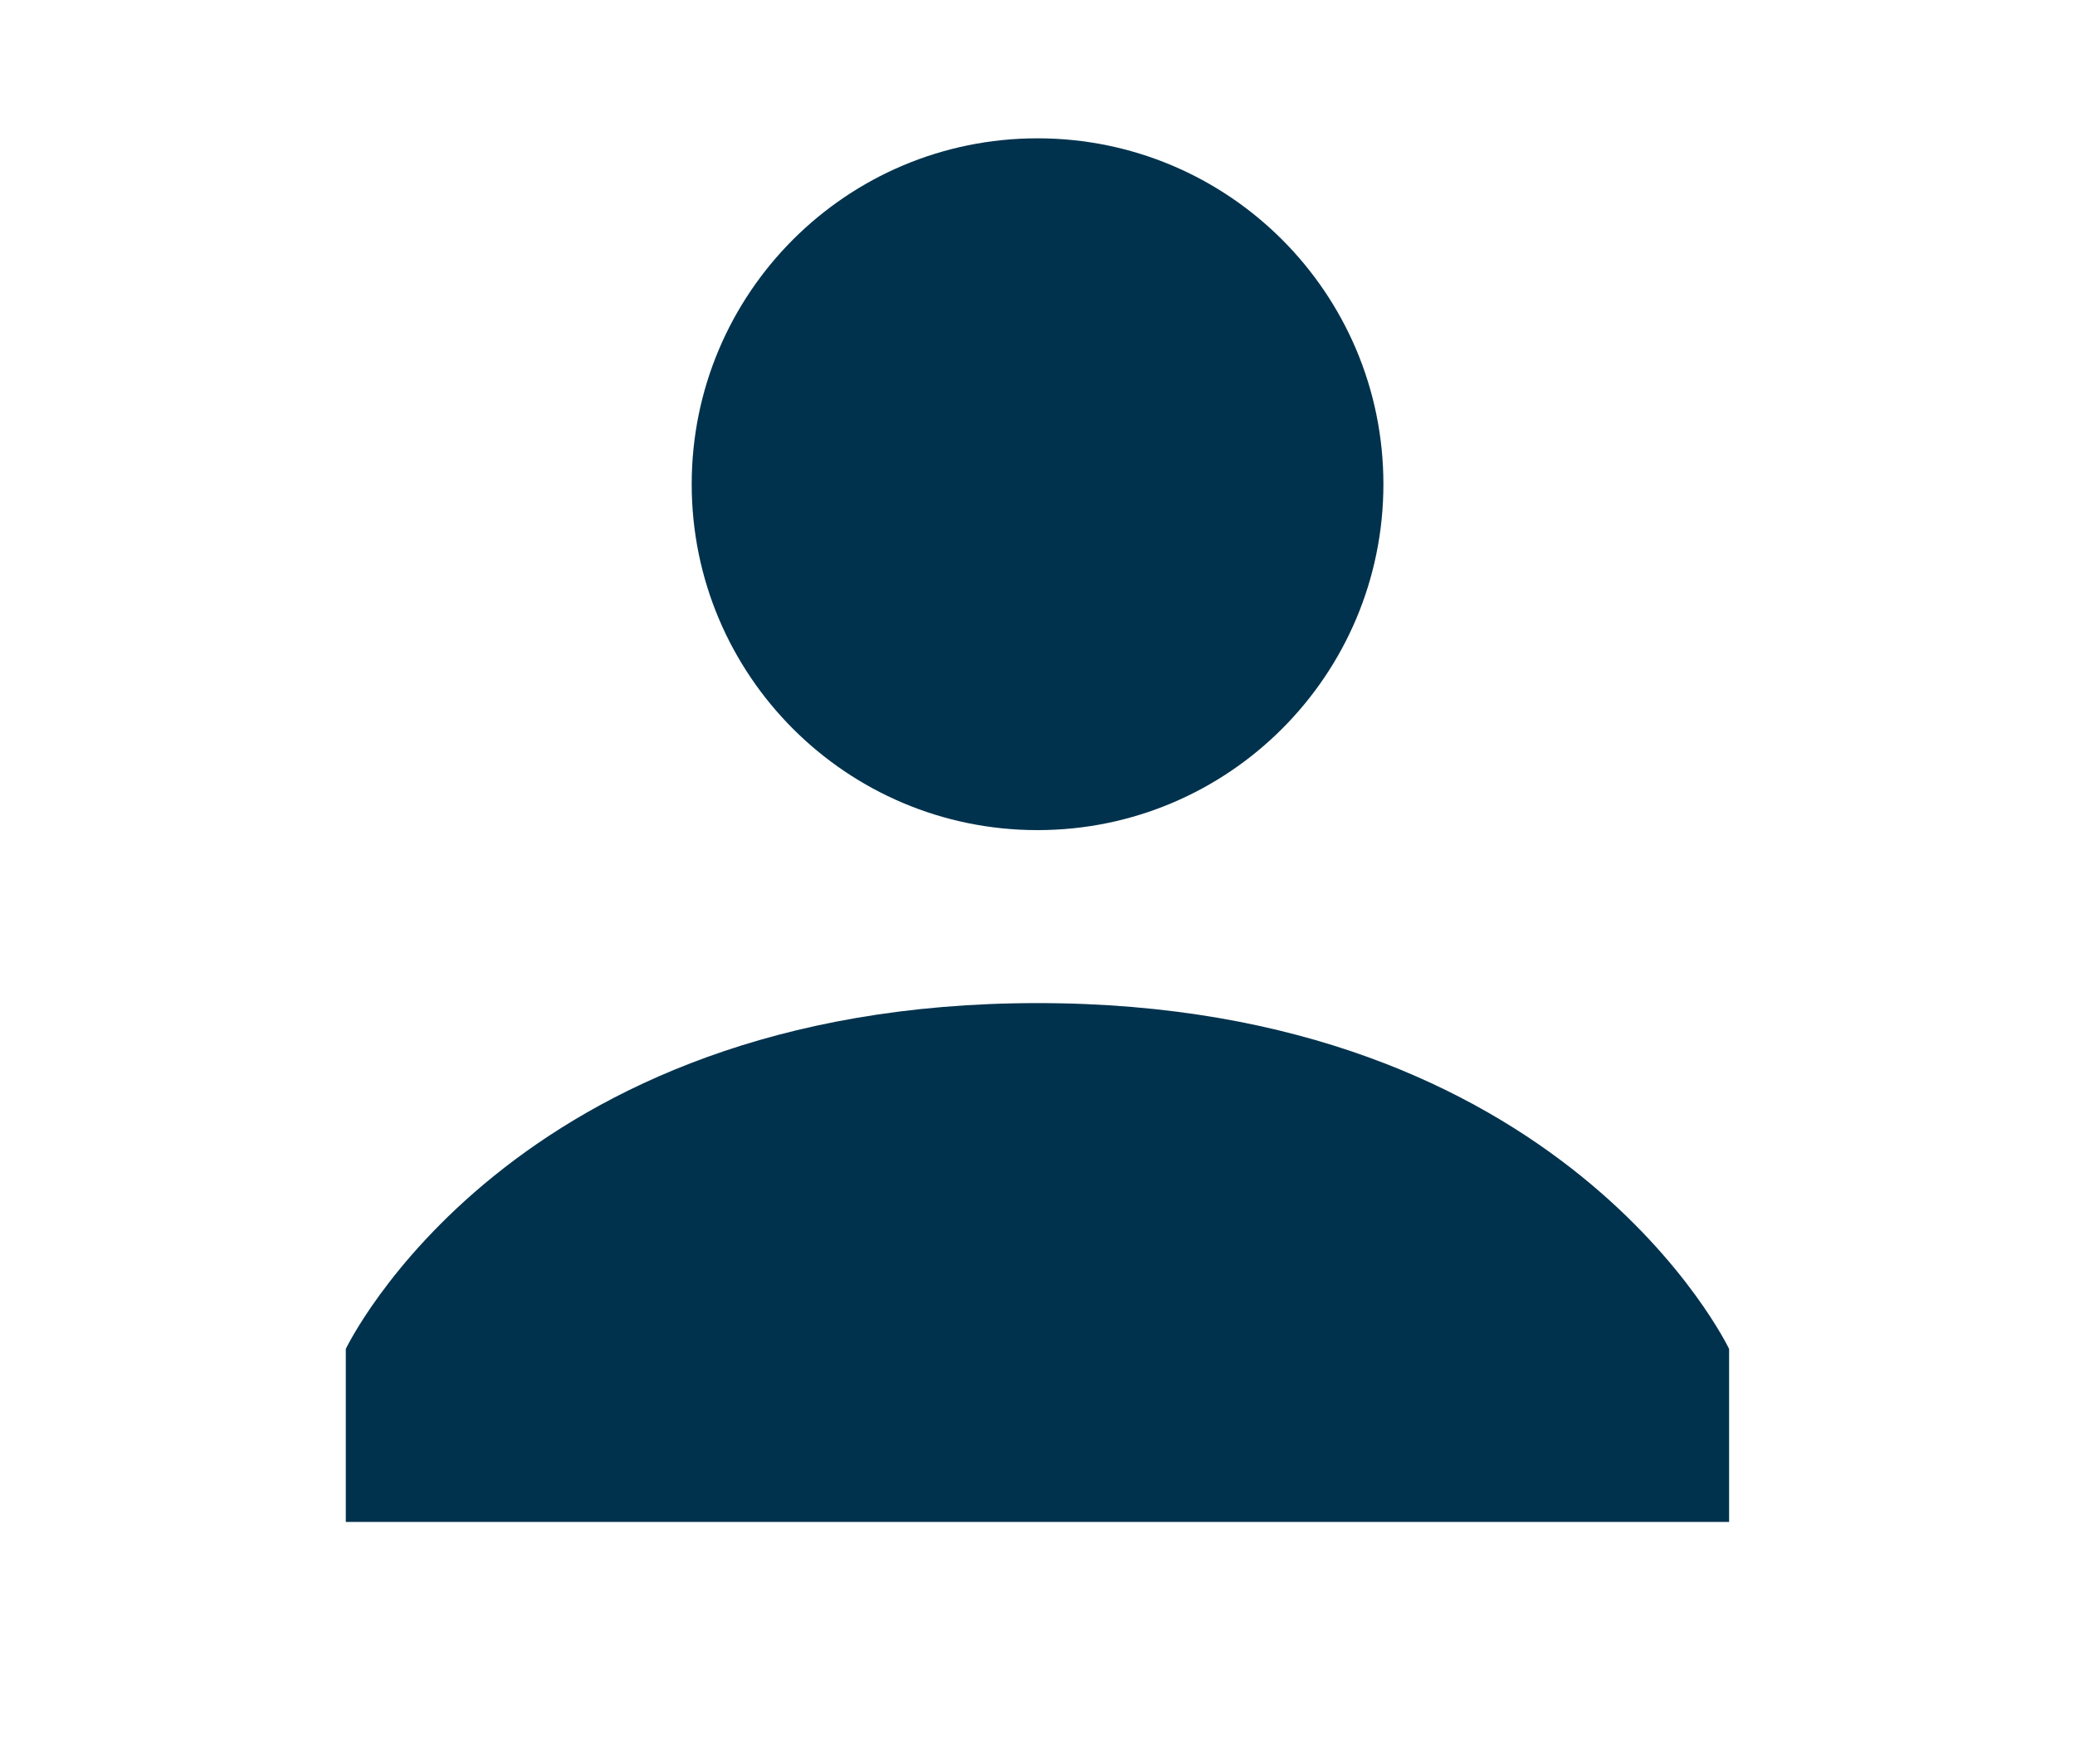
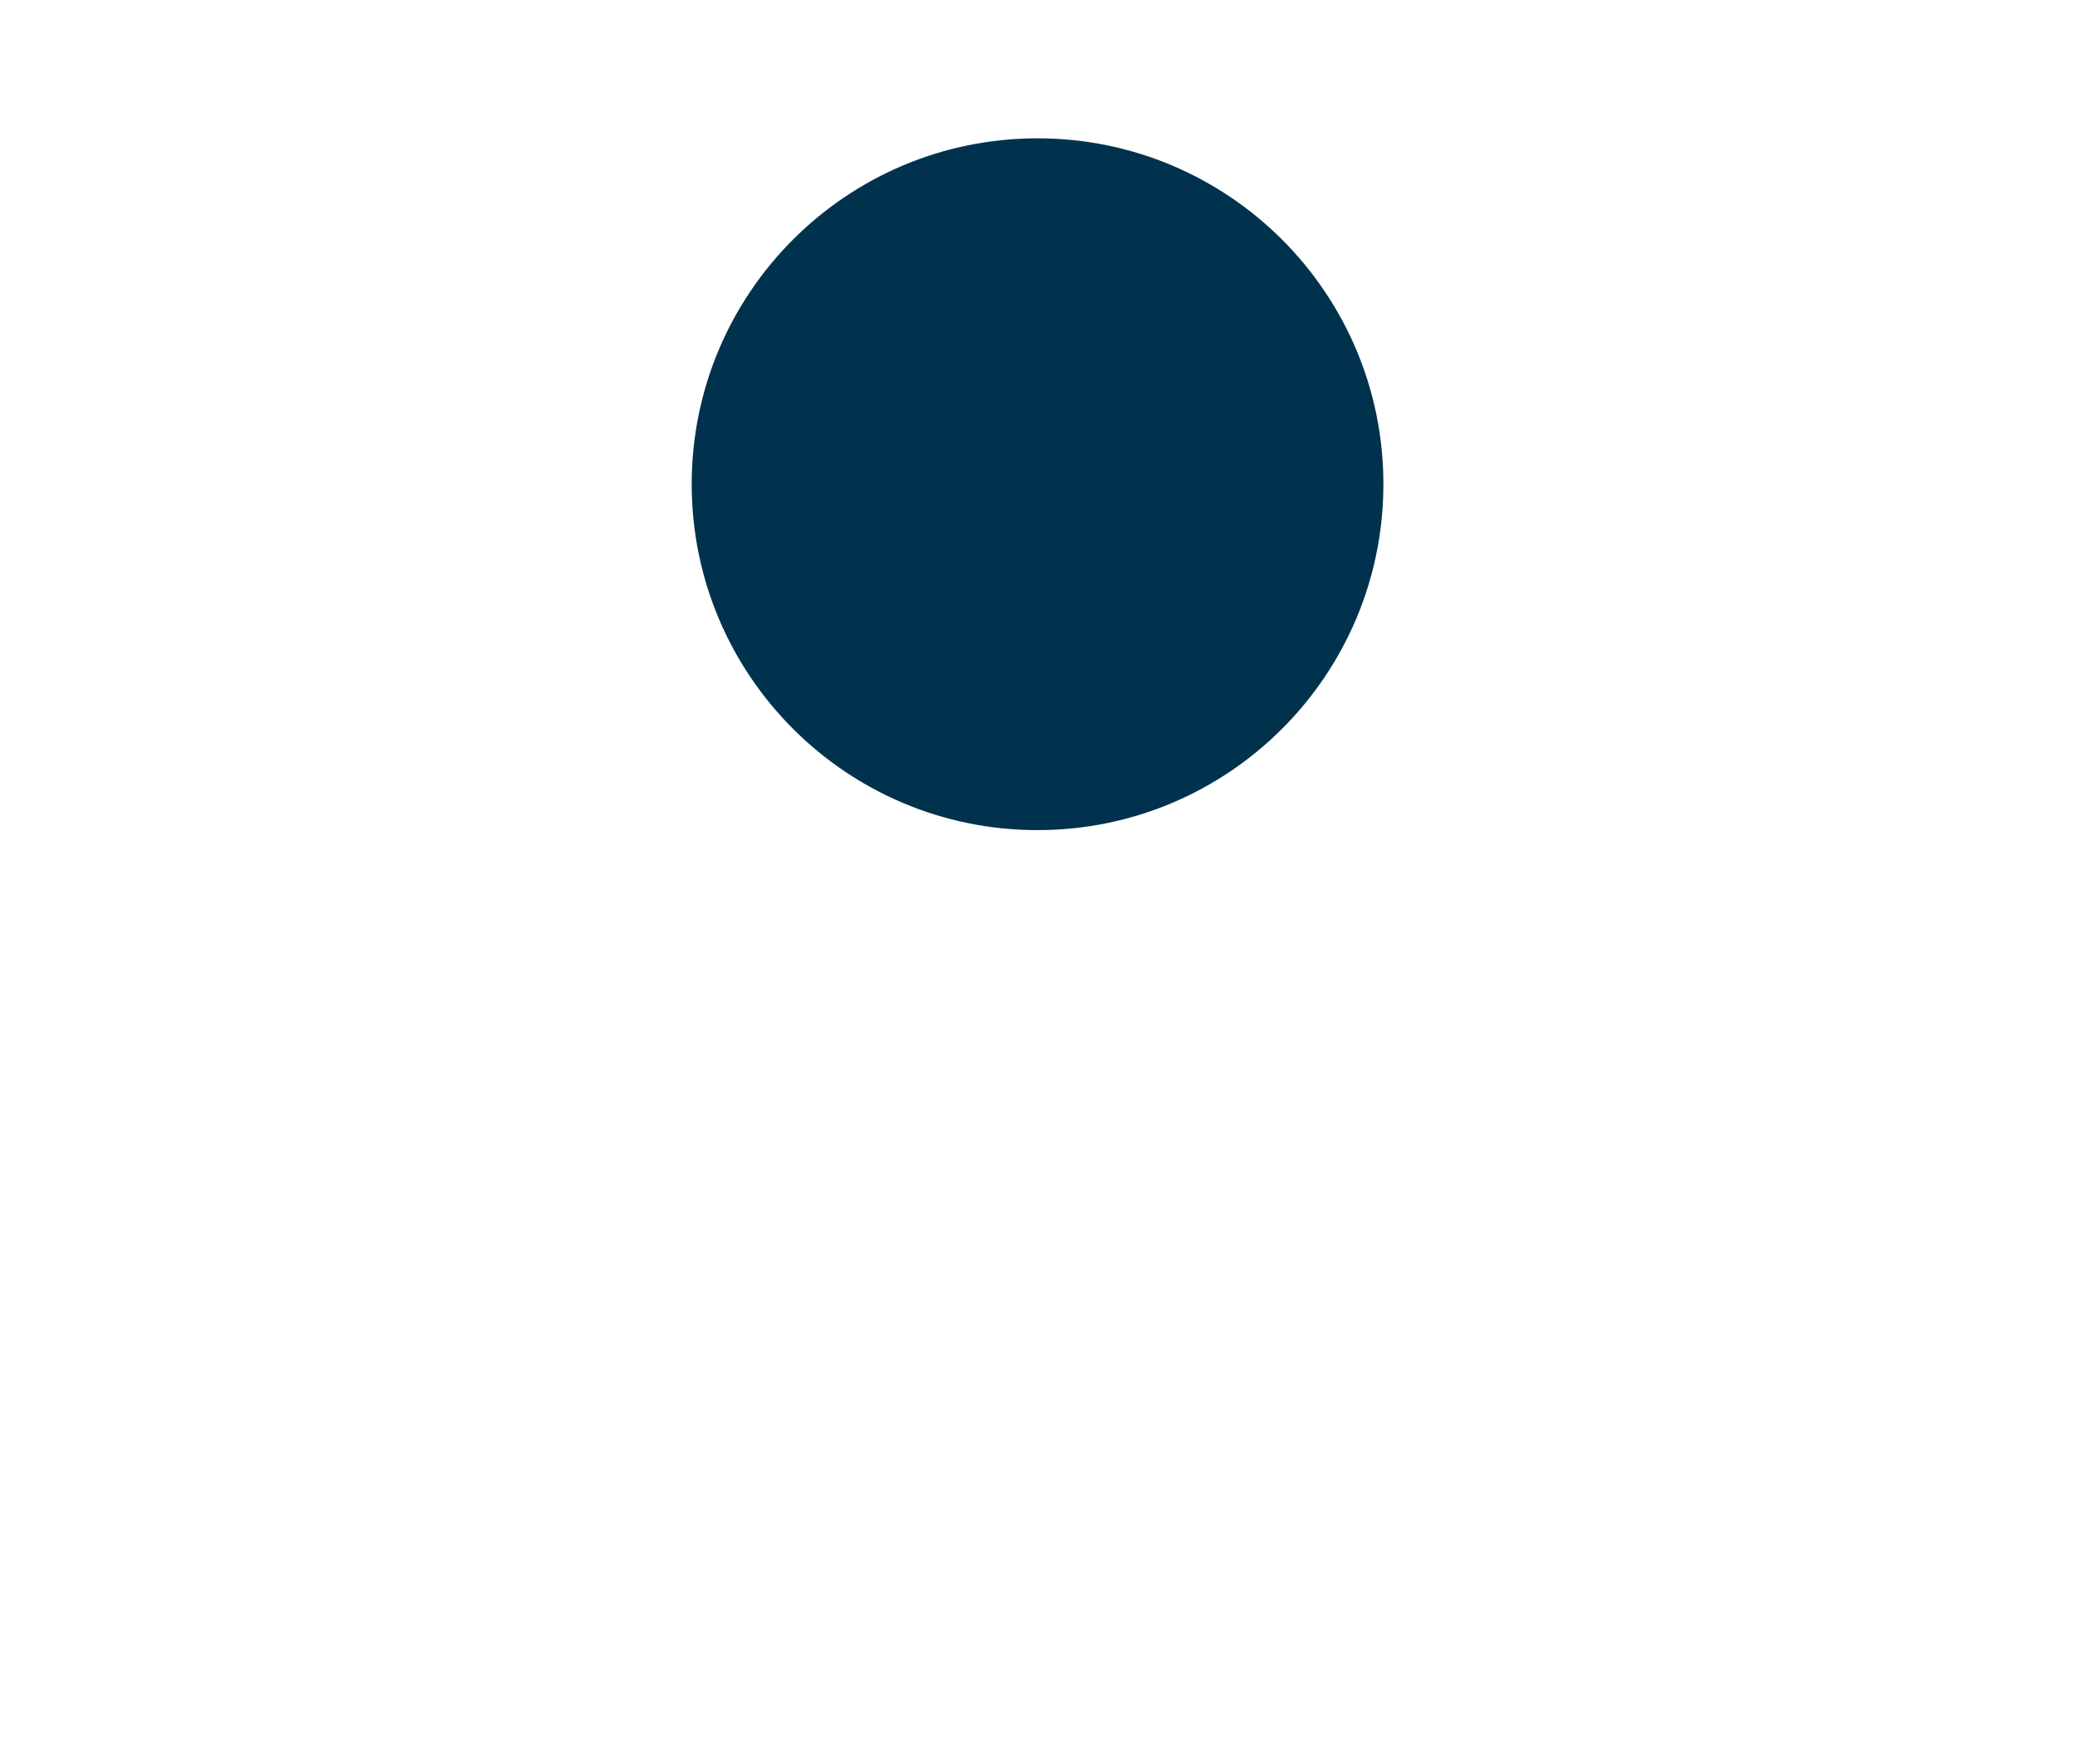
<svg xmlns="http://www.w3.org/2000/svg" width="20" height="17" viewBox="0 0 20 17" fill="none">
  <path d="M10 8C11.841 8 13.334 6.507 13.334 4.666C13.334 2.825 11.841 1.333 10 1.333C8.159 1.333 6.667 2.825 6.667 4.666C6.667 6.507 8.159 8 10 8Z" fill="#00324D" />
-   <path d="M10 9.667C4.916 9.667 3.333 13 3.333 13V14.667H16.666V13C16.666 13 15.083 9.667 10 9.667Z" fill="#00324D" />
</svg>